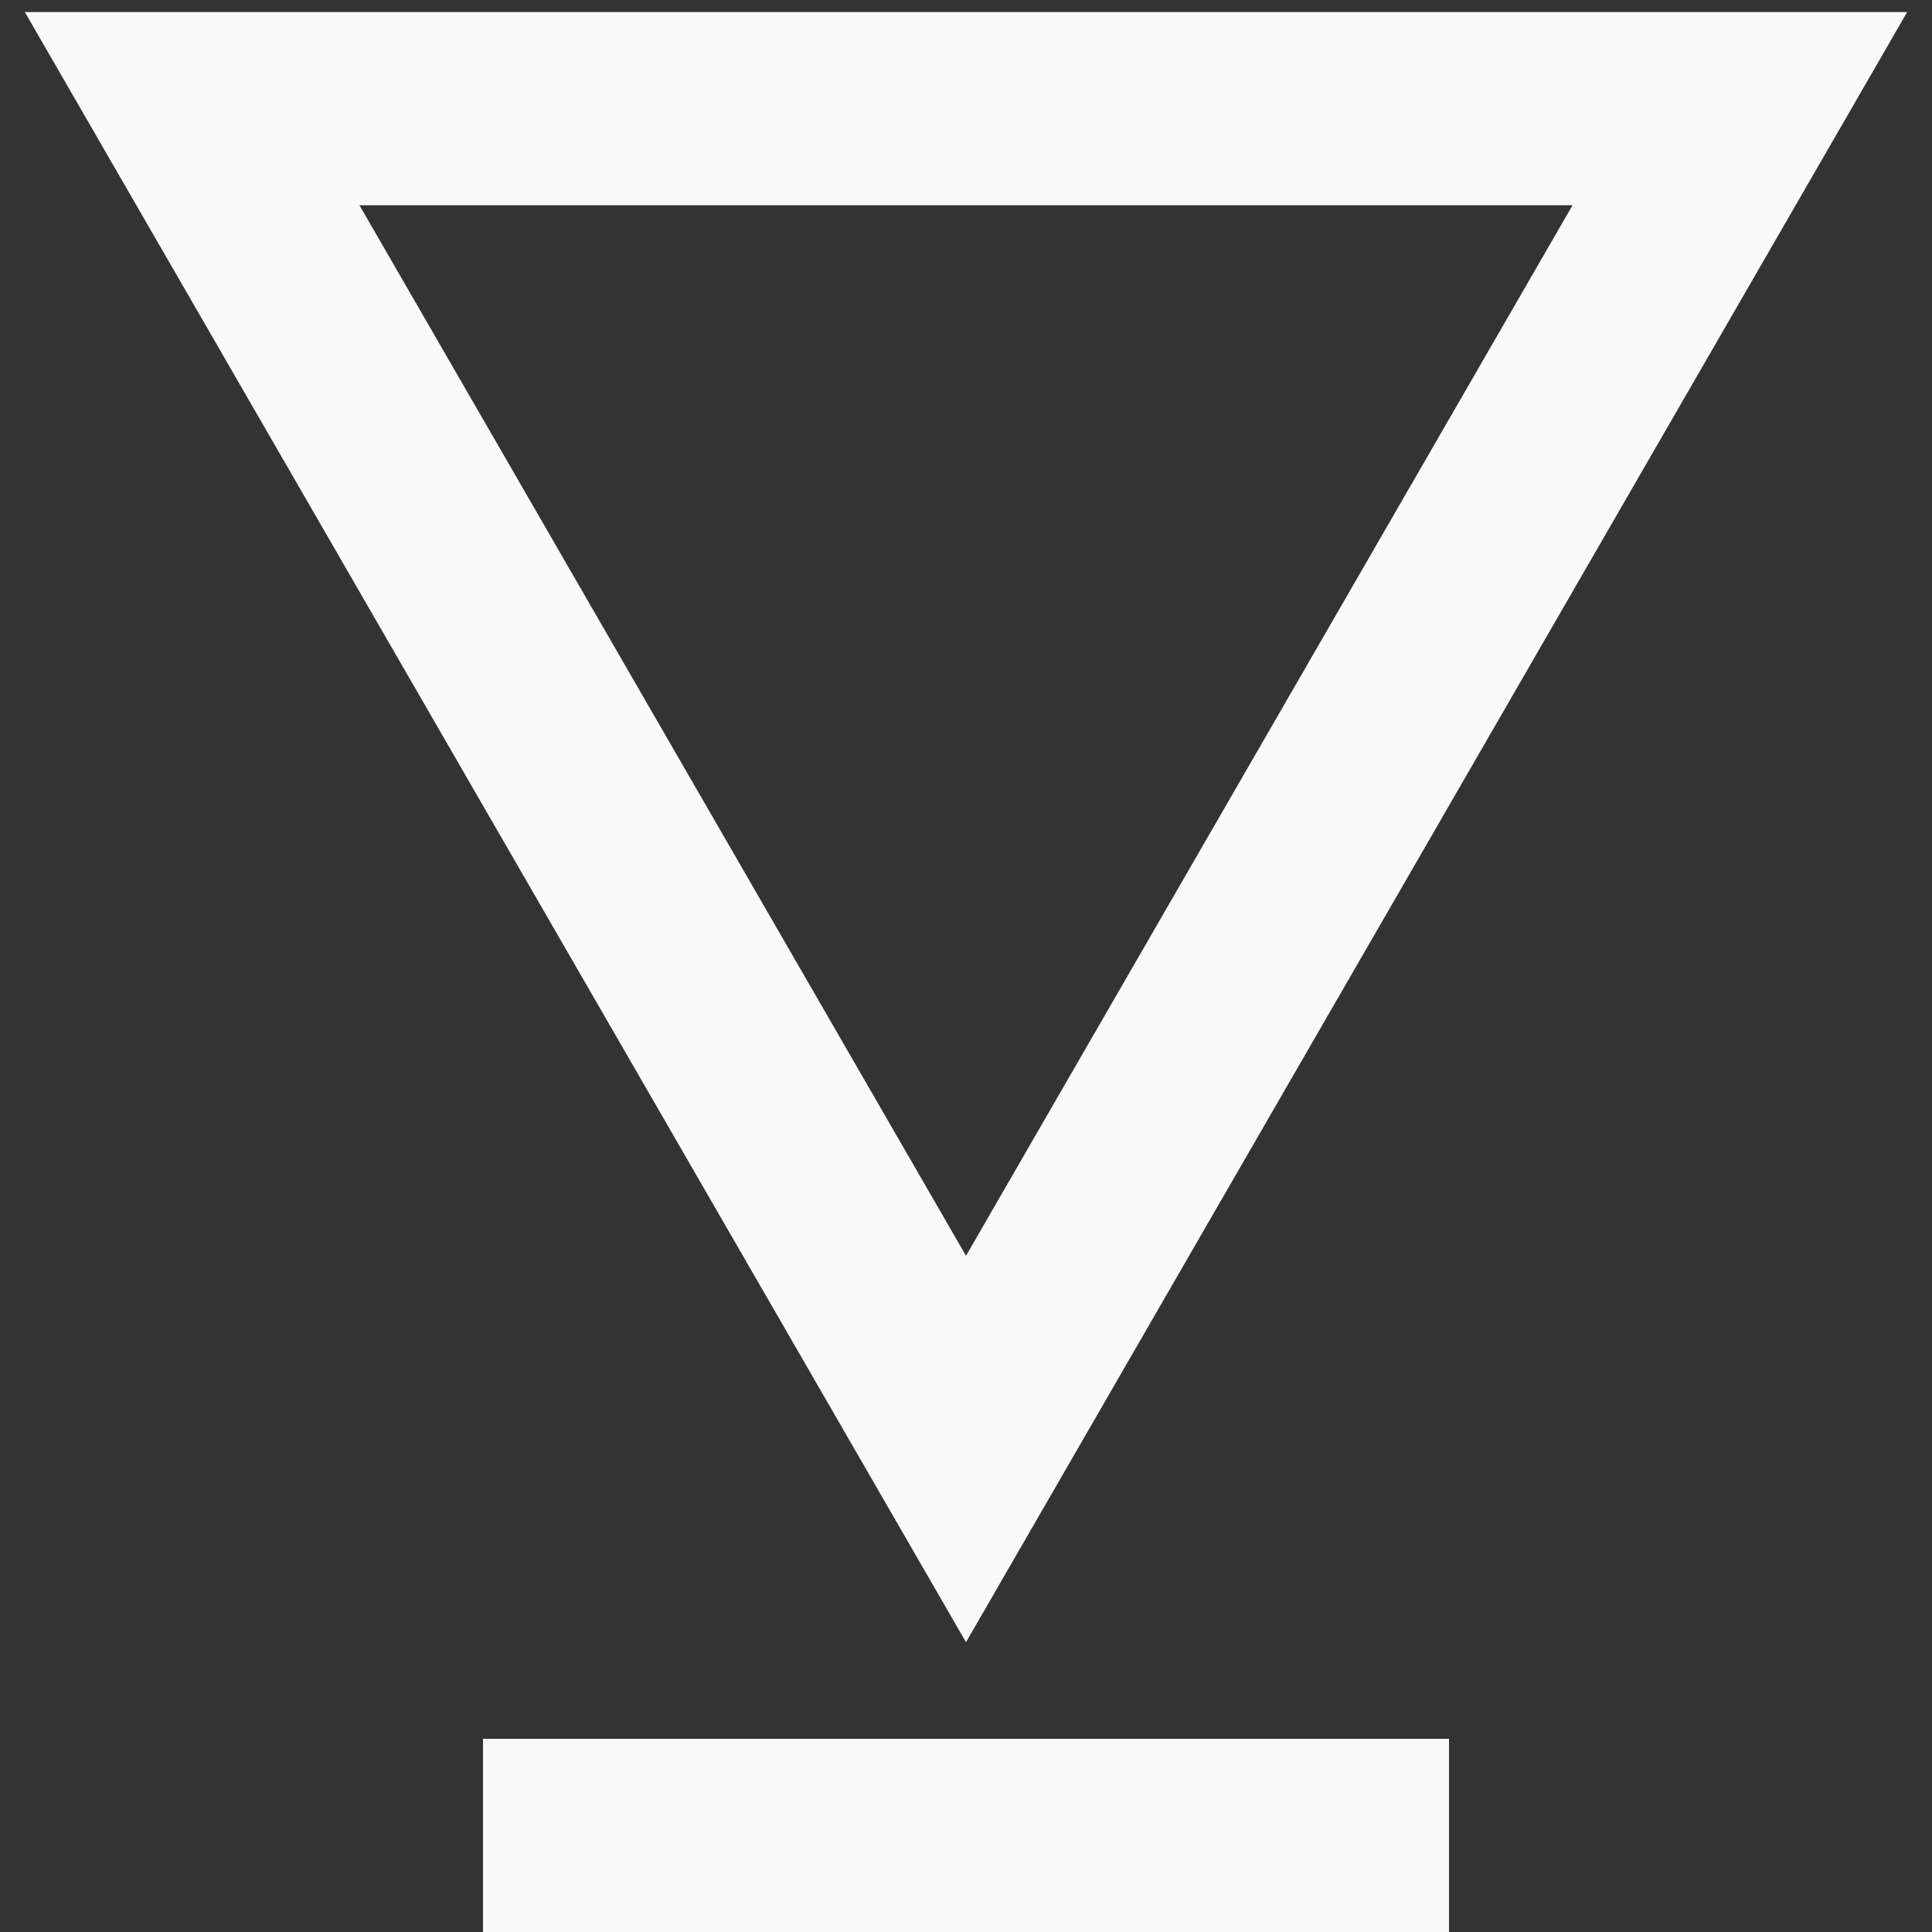
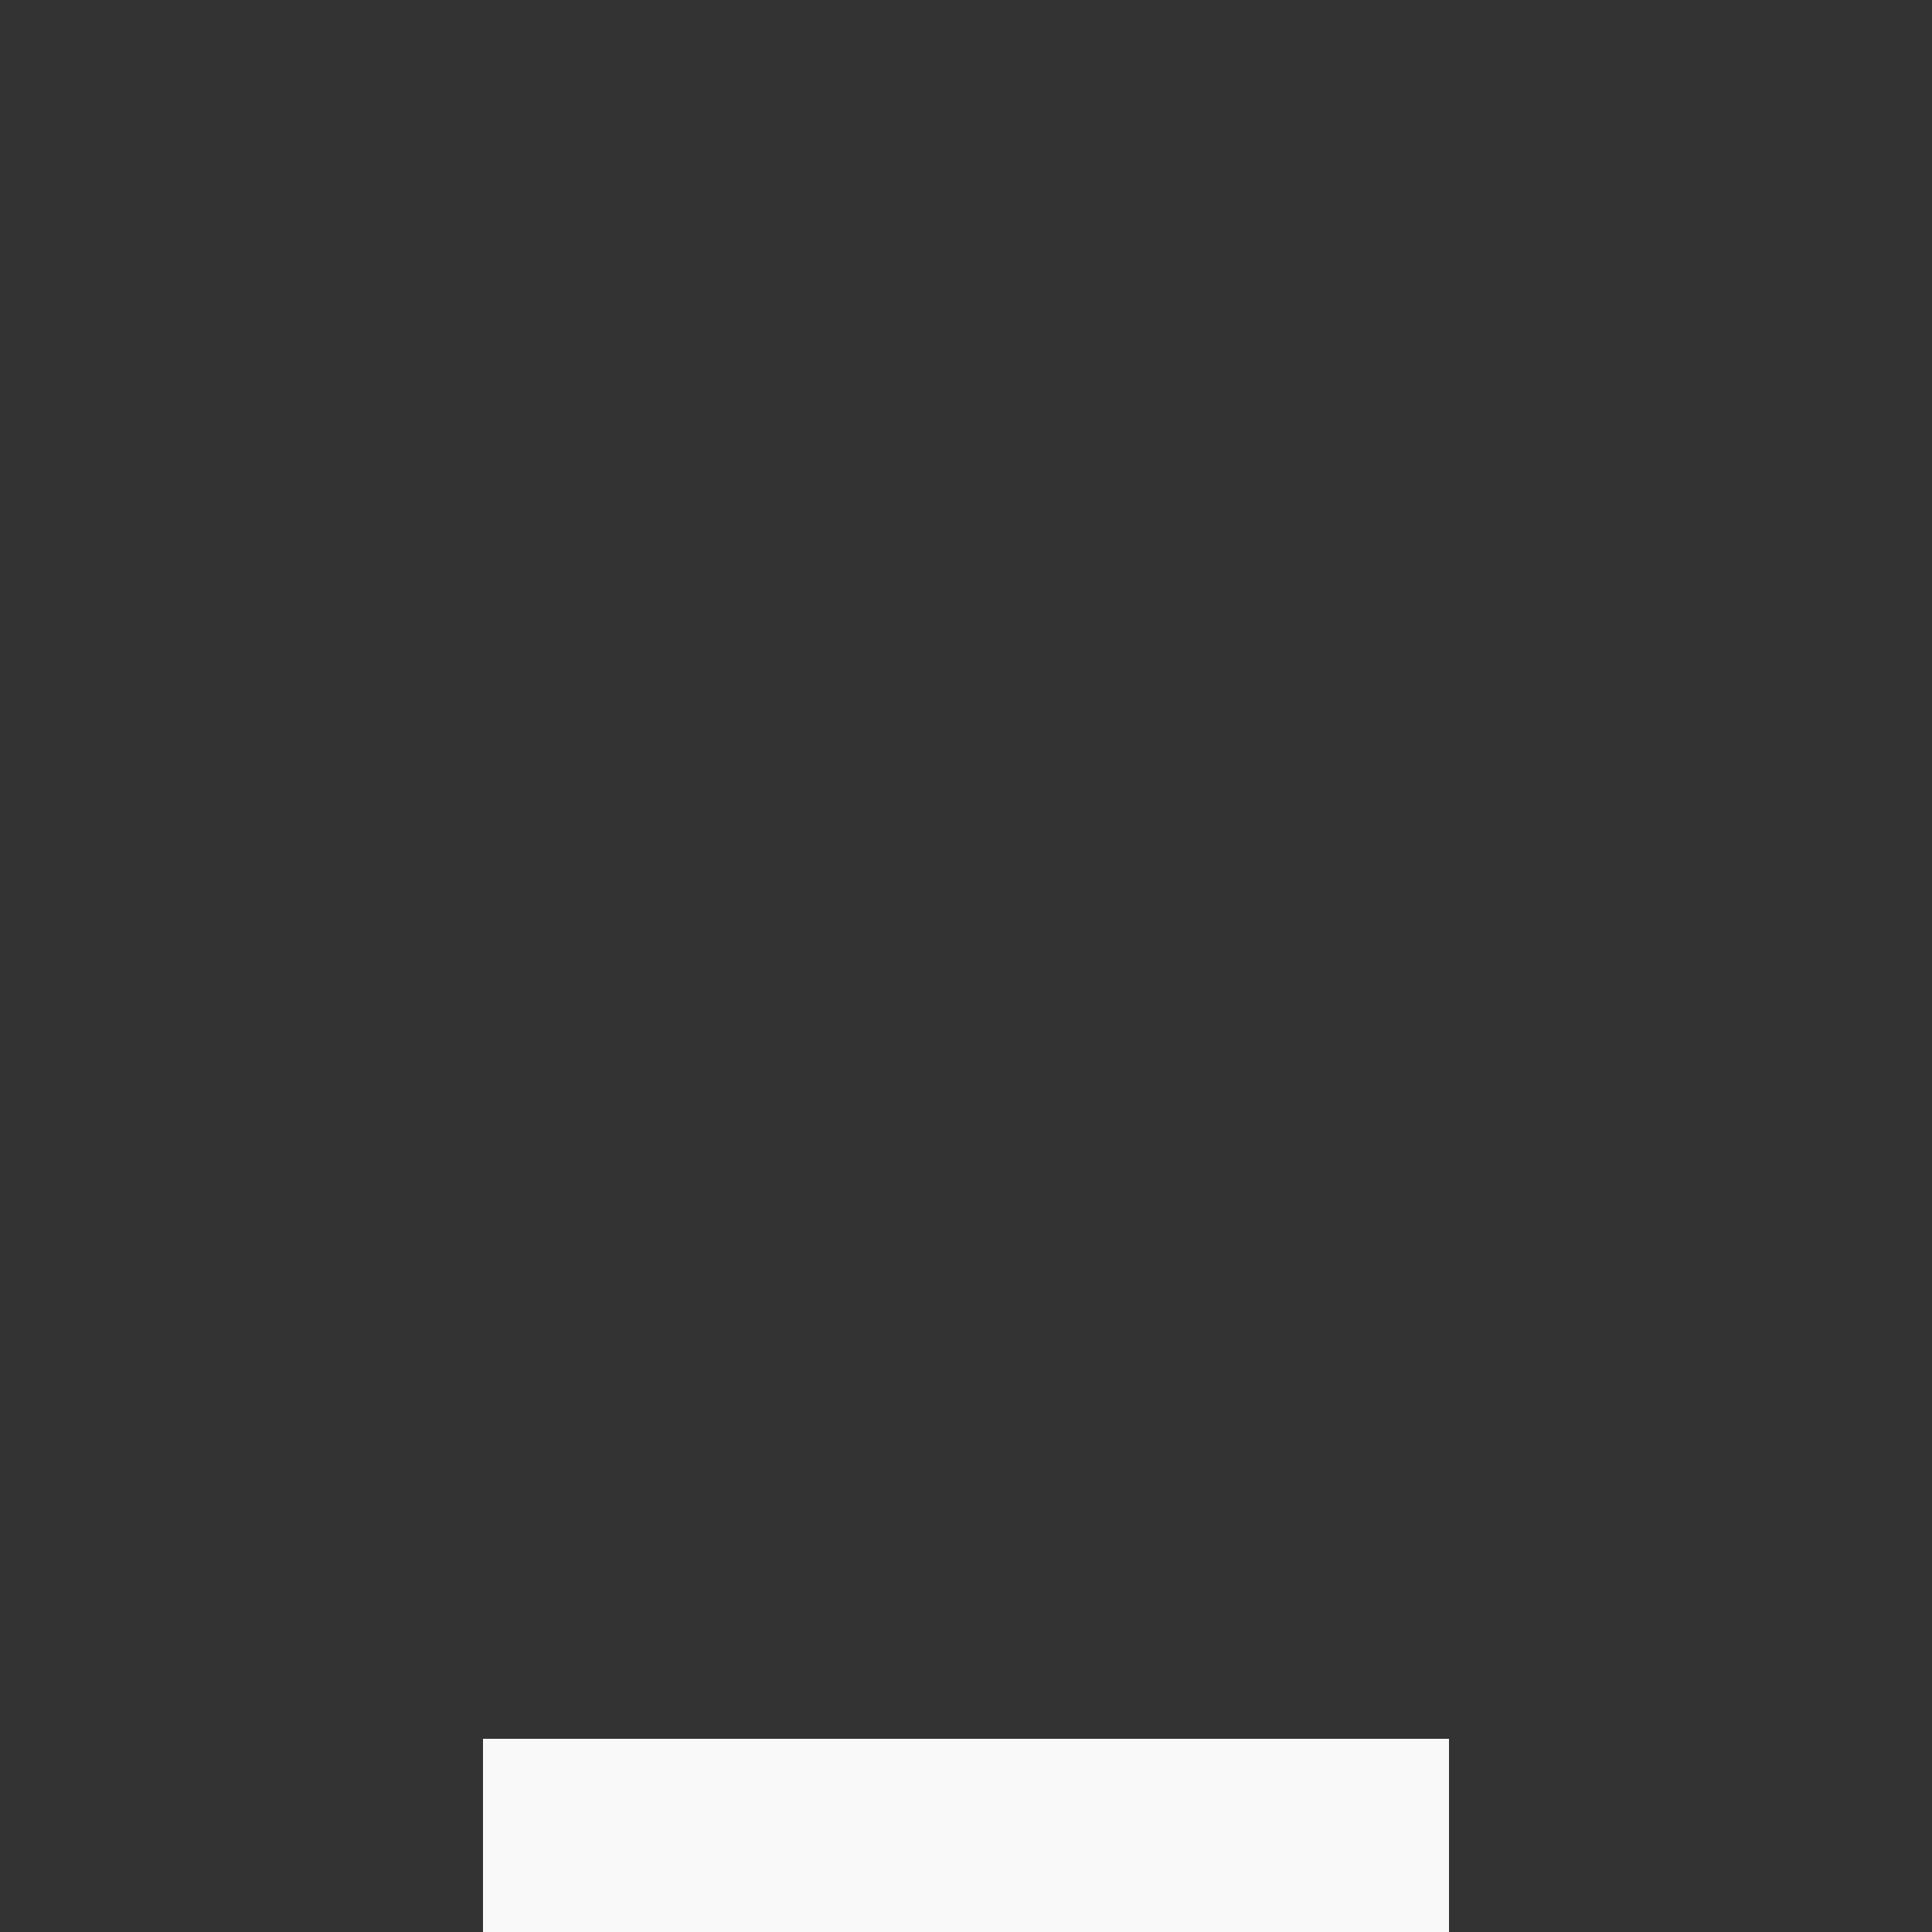
<svg xmlns="http://www.w3.org/2000/svg" width="80" height="80" viewBox="0 0 80 80" fill="none">
  <rect x="0" y="0" width="80" height="80" fill="#333333" stroke="none" />
  <g id="shapes">
-     <path id="Polygon 1" d="M40 60L7.957 4.5L72.043 4.5L40 60Z" stroke="#F9F9F9" stroke-width="8" />
    <path id="Vector 6" d="M60 76H20" stroke="#F9F9F9" stroke-width="8" stroke-linejoin="round" />
  </g>
</svg>